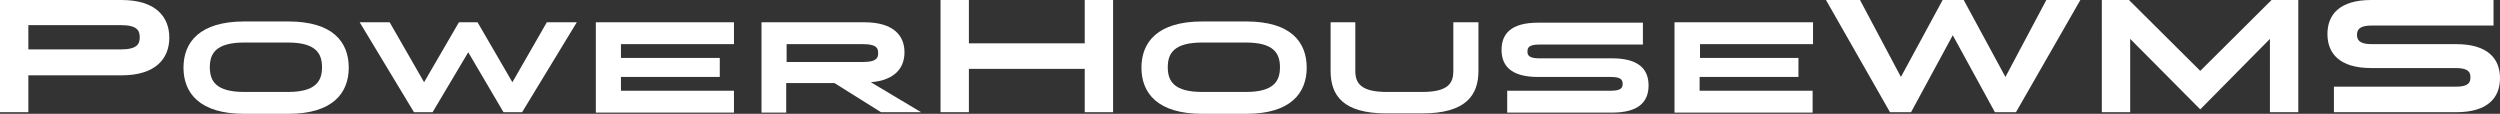
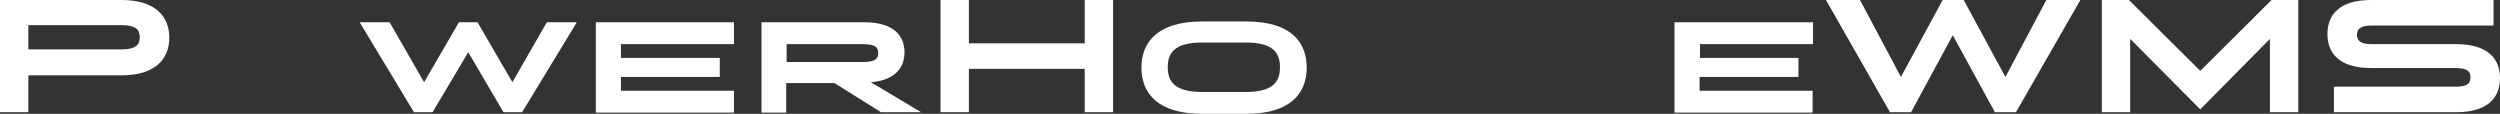
<svg xmlns="http://www.w3.org/2000/svg" viewBox="0 0 617.2 28.1">
  <rect x="0" y="0" width="617.2" height="28.1" fill="#333333" stroke="none" />
  <defs>
    <style>.cls-1{fill:#fff;}</style>
  </defs>
  <g id="Layer_2" data-name="Layer 2">
    <g id="Layer_1-2" data-name="Layer 1">
      <path class="cls-1" d="M0,0H30c8.5,0,11.8,4.2,11.8,9.3S38.5,18.6,30,18.6H7v9.1H0ZM7,6.3v5.9H29.8c4,0,4.7-1.3,4.7-3s-.7-3-4.7-3H7Z" />
-       <path class="cls-1" d="M60.3,28.1c-11,0-15-5.1-15-11.4s4-11.4,15-11.4H71.2c11,0,14.9,5.1,14.9,11.4s-4,11.4-14.9,11.4Zm10.8-5.4c6.9,0,8.4-2.7,8.4-6.1s-1.5-6.1-8.4-6.1H60.3c-7,0-8.5,2.7-8.5,6.1s1.5,6.1,8.5,6.1Z" />
      <path class="cls-1" d="M106.8,27.7h-4.6L88.8,5.5h7.4l8.5,14.8,8.6-14.8h4.6l8.6,14.8L135,5.5h7.4L128.9,27.7h-4.6l-8.7-14.8Z" />
      <path class="cls-1" d="M147.1,5.5h34.1v5.4H153.3v3.4h24.4V19H153.3v3.4h27.9v5.4H147.1Z" />
      <path class="cls-1" d="M188,5.5h25.4c7.2,0,9.9,3.3,9.9,7.4,0,3.8-2.3,6.9-8.3,7.4l12.4,7.4h-9.9L206,20.5H194.1v7.3H188Zm6.2,5.4v4.4h18.9c3.3,0,3.7-1,3.7-2.2s-.4-2.2-3.7-2.2Z" />
      <path class="cls-1" d="M267.8,17H239.2V27.7h-7V0h7V10.7h28.6V0h7V27.7h-7Z" />
      <path class="cls-1" d="M296.8,28.1c-11,0-15-5.1-15-11.4s4-11.4,15-11.4h10.9c11,0,14.9,5.1,14.9,11.4s-4,11.4-14.9,11.4Zm10.8-5.4c6.9,0,8.4-2.7,8.4-6.1s-1.5-6.1-8.4-6.1H296.8c-7,0-8.5,2.7-8.5,6.1s1.5,6.1,8.5,6.1Z" />
-       <path class="cls-1" d="M342.4,22.7h8.7c6.5,0,7.7-2.2,7.7-5.2V5.5H365v12c0,6.1-3.2,10.5-13.9,10.5h-8.8c-10.7,0-13.8-4.4-13.8-10.5V5.5h6.1v12C334.6,20.5,335.9,22.7,342.4,22.7Z" />
-       <path class="cls-1" d="M372.1,22.4h25.6c2.6,0,2.9-.8,2.9-1.7s-.3-1.7-2.9-1.7h-18c-6.7,0-9-2.8-9-6.7s2.3-6.7,9-6.7h25.9V11H380c-2.6,0-2.9.8-2.9,1.7s.3,1.7,2.9,1.7h18c6.7,0,9,2.8,9,6.7s-2.3,6.7-9,6.7H372.1Z" />
      <path class="cls-1" d="M413.5,5.5h34.1v5.4H419.7v3.4H444V19H419.6v3.4h27.9v5.4H413.4V5.5Z" />
      <path class="cls-1" d="M471.8,27.7h-5.2L450.8,0h8.4l10.1,19L479.6,0h5.2l10.3,19L505.2,0h8.4L497.7,27.7h-5.2l-10.4-19Z" />
      <path class="cls-1" d="M567.4,0V27.7h-7V9.6L543.2,27,525.9,9.6V27.7h-7V0h6.7l17.6,17.5L560.8,0Z" />
      <path class="cls-1" d="M576.2,21.4h30.1c3.2,0,3.6-1.1,3.6-2.3s-.4-2.3-3.6-2.3H585.4c-7.8,0-10.8-3.6-10.8-8.4s3-8.4,10.8-8.4h30.2V6.3H585.5c-3.2,0-3.6,1.2-3.6,2.3s.4,2.3,3.6,2.3h20.9c7.8,0,10.8,3.6,10.8,8.4s-3,8.4-10.8,8.4H576.2Z" />
    </g>
  </g>
</svg>